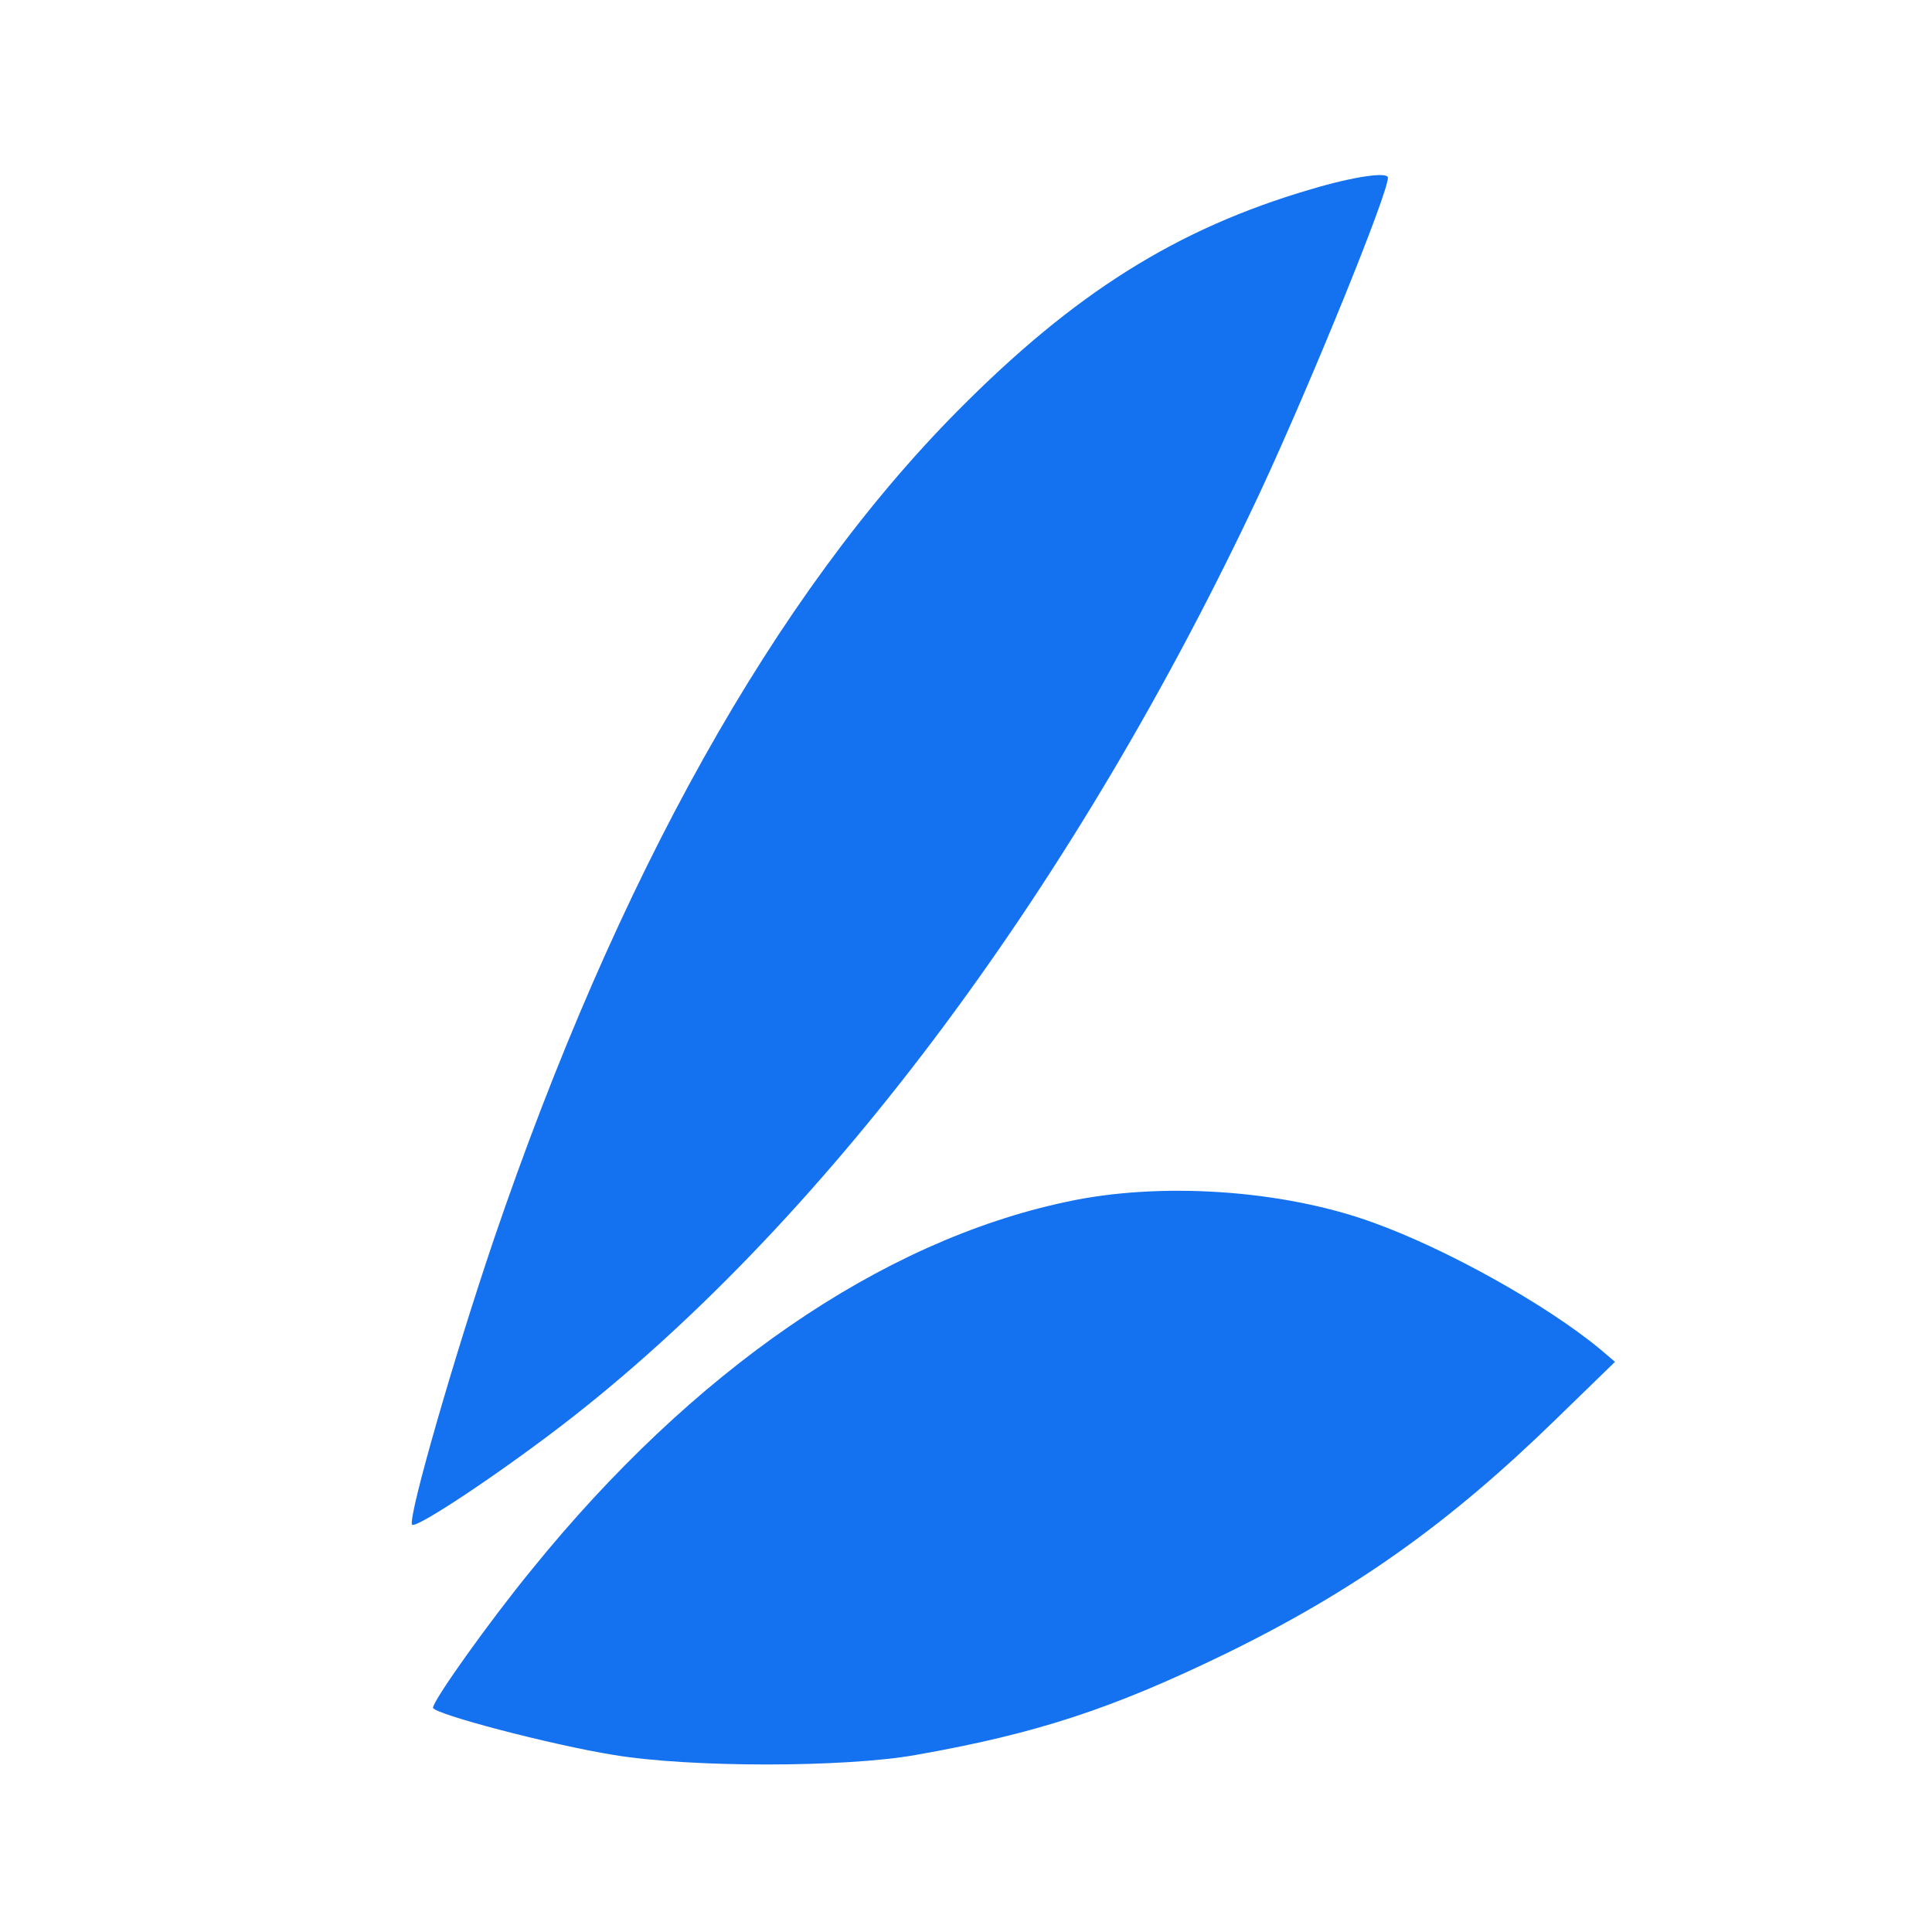
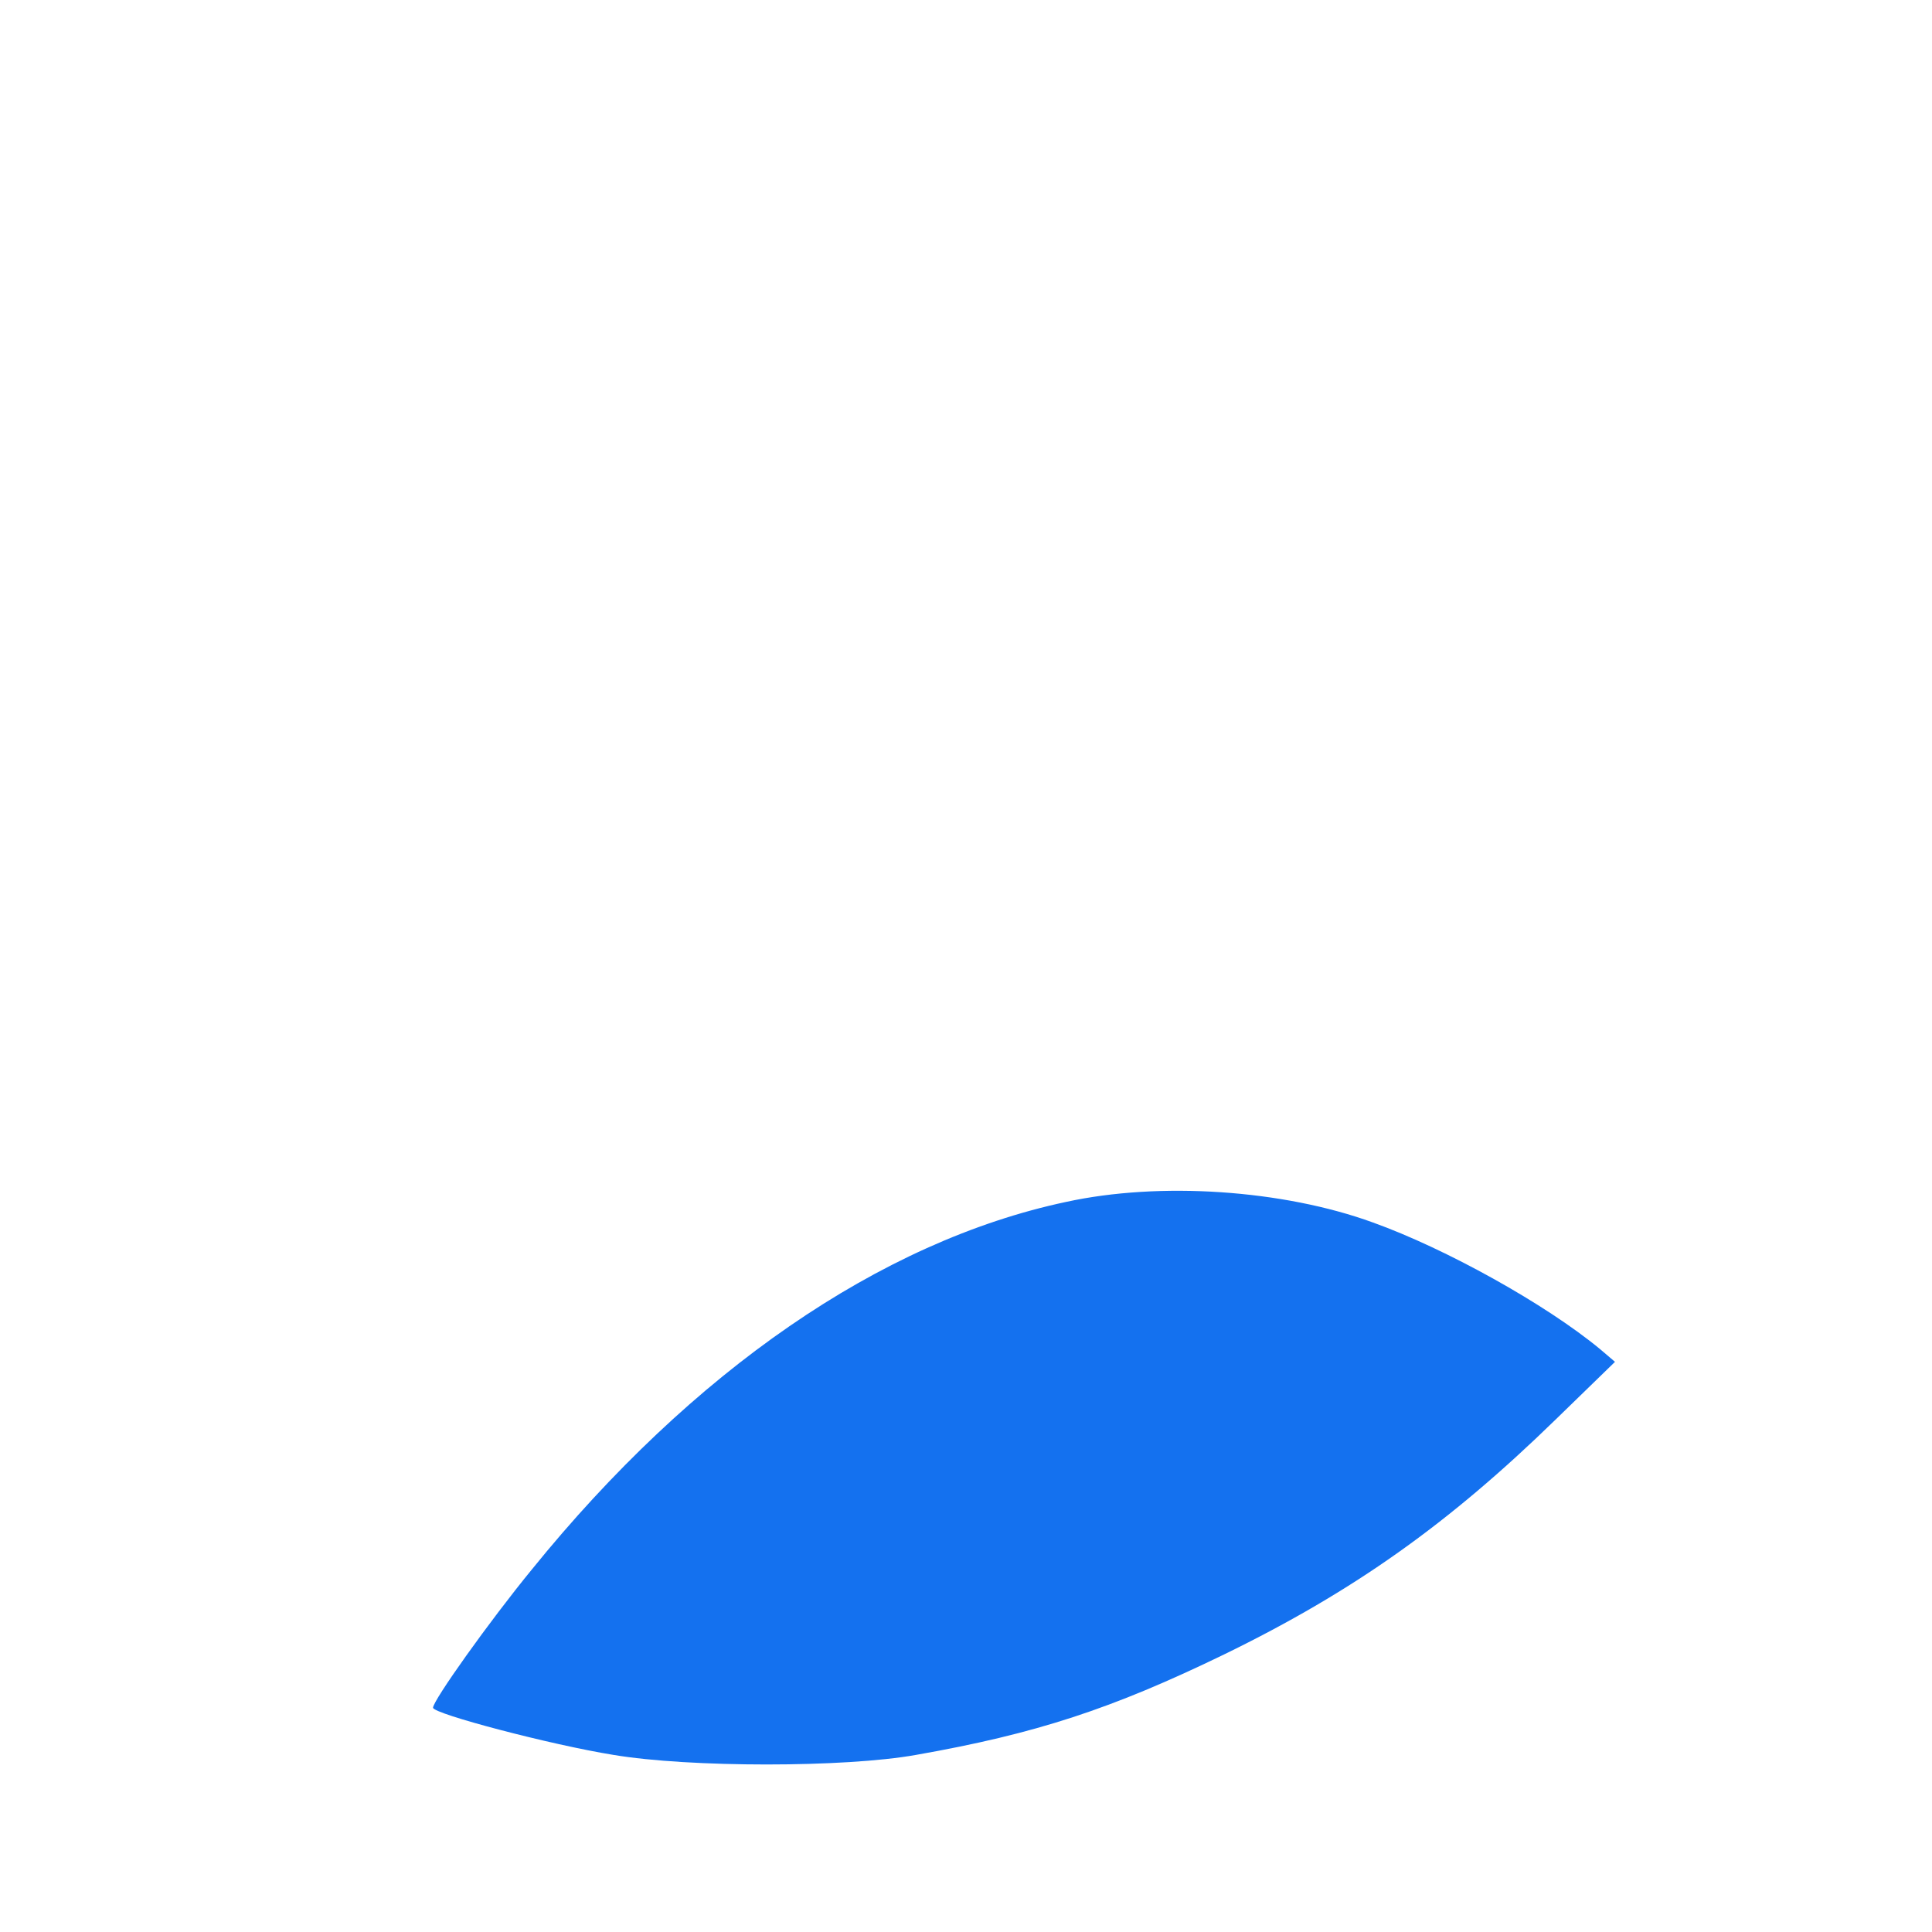
<svg xmlns="http://www.w3.org/2000/svg" version="1.0" width="305pt" height="305pt" viewBox="0 0 348 305" preserveAspectRatio="xMidYMid meet">
  <g transform="translate(0,305) scale(0.1,-0.1)" fill="#1471EF" stroke="none">
-     <path d="M2361 2924 c-242 -71 -426 -187 -636 -399 -329 -332 -613 -839 -836 -1494 -71 -210 -153 -494 -147 -512 4 -11 170 100 290 194 464 364 909 963 1239 1668 91 196 229 535 229 564 0 11 -62 2 -139 -21z" />
-     <path d="M1920 1100 c-334 -71 -673 -305 -962 -662 -77 -94 -178 -236 -178 -249 0 -11 213 -67 325 -85 137 -23 417 -23 545 0 216 38 353 83 555 181 234 114 405 236 597 423 l107 104 -27 23 c-98 81 -278 181 -409 228 -162 59 -384 74 -553 37z" />
+     <path d="M1920 1100 c-334 -71 -673 -305 -962 -662 -77 -94 -178 -236 -178 -249 0 -11 213 -67 325 -85 137 -23 417 -23 545 0 216 38 353 83 555 181 234 114 405 236 597 423 l107 104 -27 23 c-98 81 -278 181 -409 228 -162 59 -384 74 -553 37" />
  </g>
</svg>